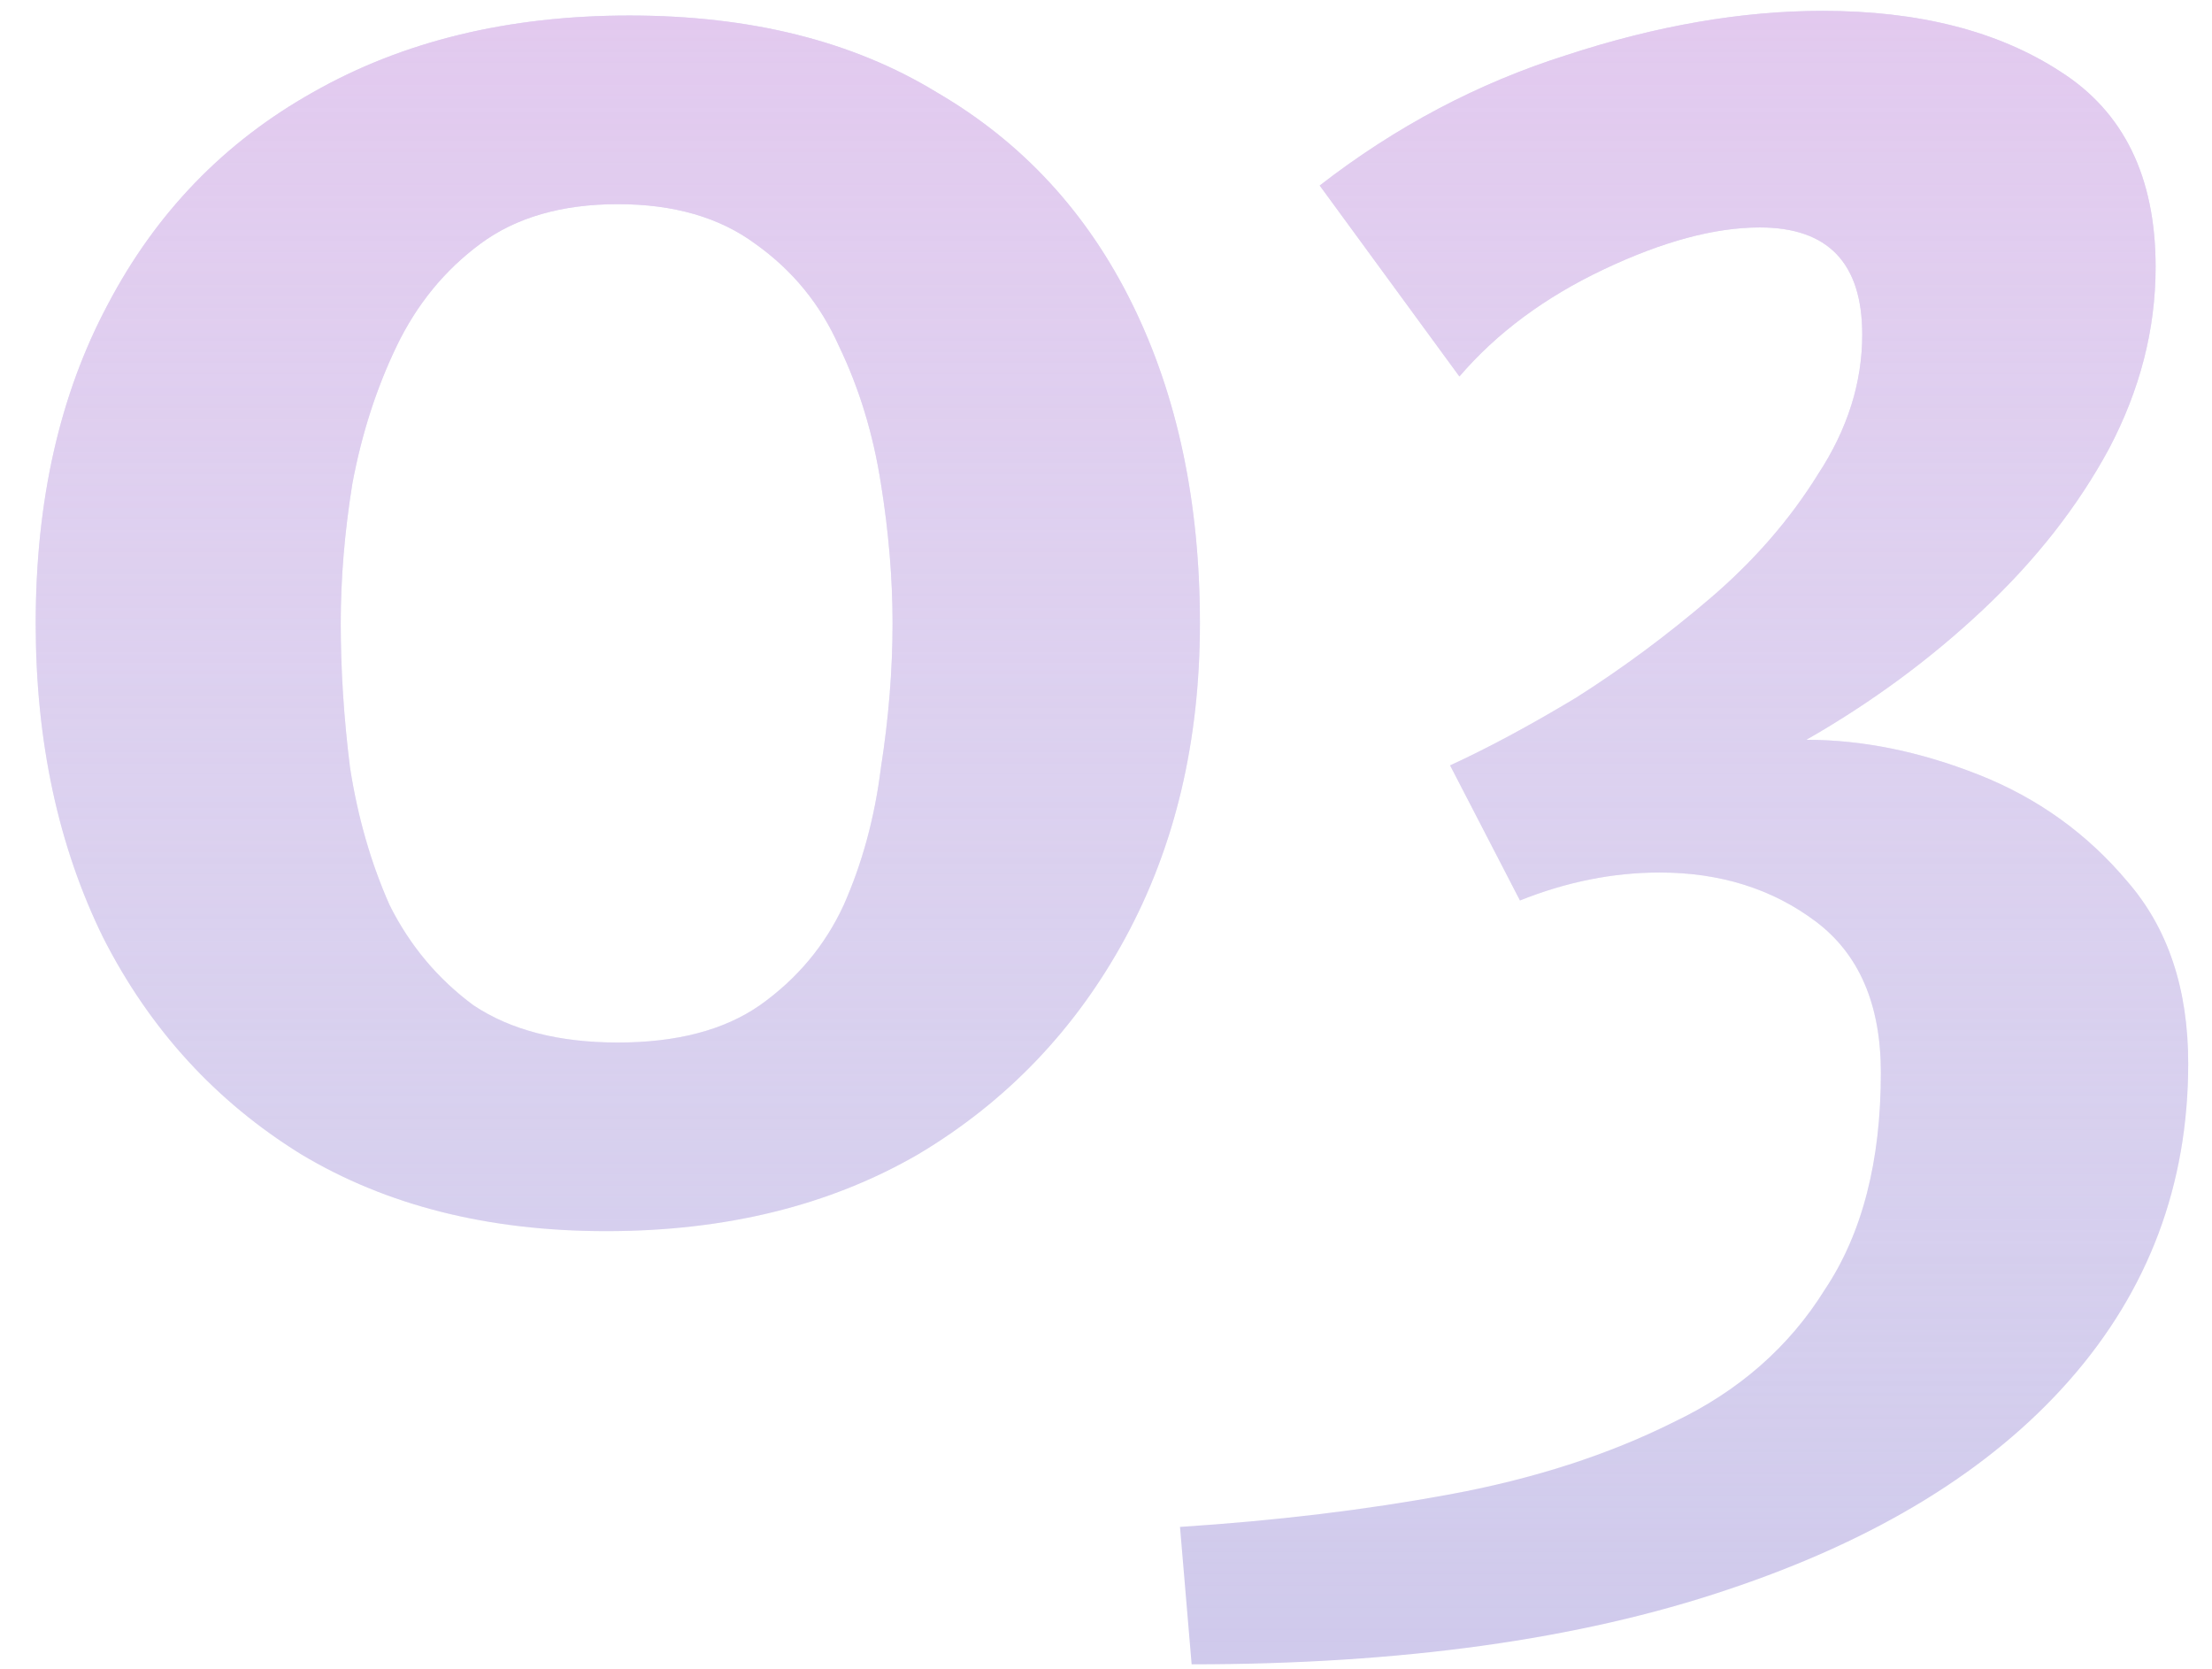
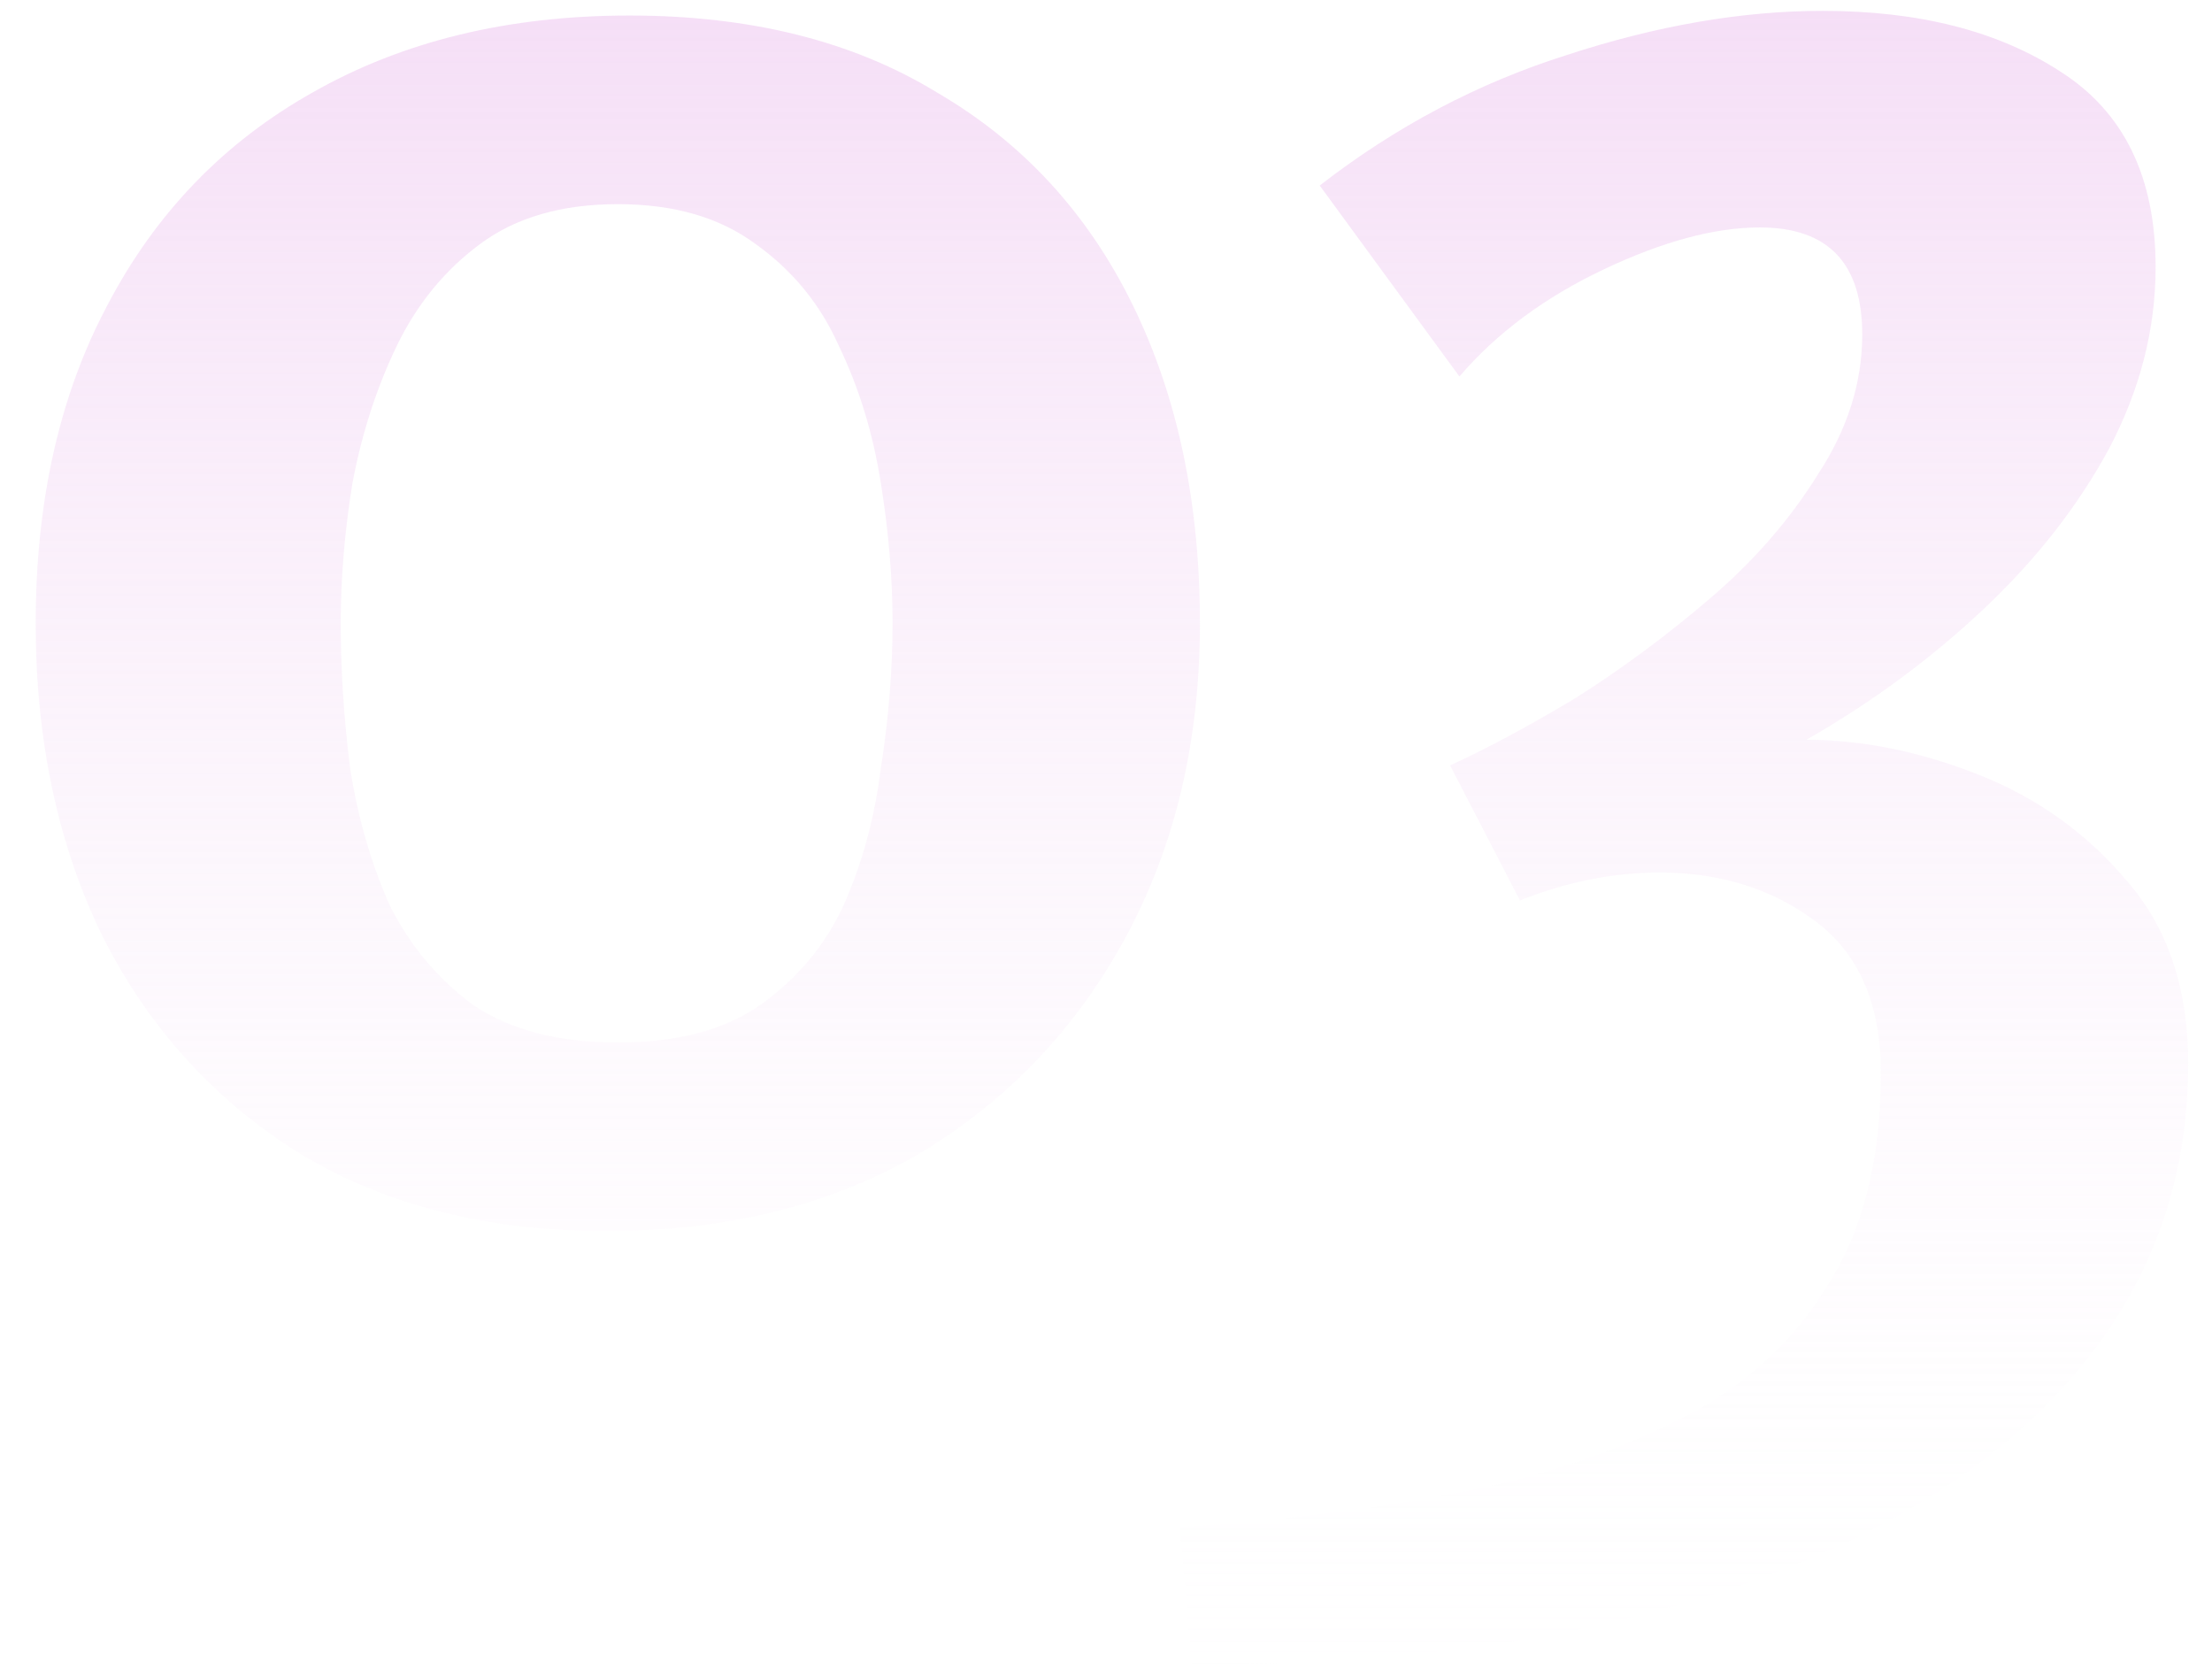
<svg xmlns="http://www.w3.org/2000/svg" width="57" height="43" viewBox="0 0 57 43" fill="none">
-   <path d="M16.22 0.4C19.34 0.4 21.98 1.06 24.14 2.38C26.34 3.66 28.02 5.48 29.18 7.84C30.34 10.2 30.92 12.94 30.92 16.06C30.92 19.1 30.28 21.8 29 24.16C27.72 26.52 25.94 28.38 23.66 29.74C21.38 31.06 18.7 31.72 15.62 31.72C12.58 31.72 9.96 31.06 7.76 29.74C5.56 28.38 3.86 26.52 2.66 24.16C1.5 21.8 0.92 19.1 0.92 16.06C0.92 12.9 1.54 10.16 2.78 7.84C4.02 5.48 5.78 3.66 8.06 2.38C10.38 1.06 13.1 0.4 16.22 0.4ZM15.92 5.26C14.48 5.26 13.3 5.6 12.38 6.28C11.46 6.96 10.74 7.84 10.22 8.92C9.7 10 9.32 11.18 9.08 12.46C8.88 13.7 8.78 14.9 8.78 16.06C8.78 17.26 8.86 18.5 9.02 19.78C9.22 21.06 9.56 22.24 10.04 23.32C10.56 24.36 11.28 25.22 12.2 25.9C13.16 26.54 14.4 26.86 15.92 26.86C17.44 26.86 18.66 26.54 19.58 25.9C20.54 25.22 21.26 24.36 21.74 23.32C22.22 22.24 22.54 21.06 22.7 19.78C22.9 18.5 23 17.26 23 16.06C23 14.9 22.9 13.7 22.7 12.46C22.5 11.18 22.14 10 21.62 8.92C21.14 7.84 20.42 6.96 19.46 6.28C18.54 5.6 17.36 5.26 15.92 5.26ZM46.967 0.28C49.447 0.28 51.487 0.8 53.087 1.84C54.727 2.88 55.547 4.56 55.547 6.88C55.547 8.48 55.147 10.04 54.347 11.56C53.547 13.04 52.467 14.42 51.107 15.7C49.747 16.98 48.227 18.1 46.547 19.06C47.987 19.06 49.467 19.36 50.987 19.96C52.507 20.56 53.787 21.48 54.827 22.72C55.867 23.92 56.387 25.48 56.387 27.4C56.387 30.52 55.367 33.24 53.327 35.56C51.287 37.88 48.347 39.68 44.507 40.96C40.707 42.24 36.107 42.88 30.707 42.88L30.407 39.34C32.887 39.18 35.207 38.9 37.367 38.5C39.527 38.1 41.447 37.48 43.127 36.64C44.807 35.84 46.107 34.7 47.027 33.22C47.987 31.78 48.467 29.92 48.467 27.64C48.467 25.88 47.907 24.58 46.787 23.74C45.667 22.9 44.327 22.48 42.767 22.48C41.567 22.48 40.367 22.72 39.167 23.2L37.367 19.72C38.327 19.28 39.407 18.7 40.607 17.98C41.807 17.22 42.967 16.36 44.087 15.4C45.207 14.44 46.127 13.38 46.847 12.22C47.607 11.06 47.987 9.86 47.987 8.62C47.987 6.78 47.107 5.86 45.347 5.86C44.187 5.86 42.847 6.22 41.327 6.94C39.807 7.66 38.567 8.58 37.607 9.7L34.007 4.78C35.967 3.26 38.087 2.14 40.367 1.42C42.687 0.66 44.887 0.28 46.967 0.28Z" fill="#CEC8EB" />
  <path d="M16.22 0.4C19.34 0.4 21.98 1.06 24.14 2.38C26.34 3.66 28.02 5.48 29.18 7.84C30.34 10.2 30.92 12.94 30.92 16.06C30.92 19.1 30.28 21.8 29 24.16C27.72 26.52 25.94 28.38 23.66 29.74C21.38 31.06 18.7 31.72 15.62 31.72C12.58 31.72 9.96 31.06 7.76 29.74C5.56 28.38 3.86 26.52 2.66 24.16C1.5 21.8 0.92 19.1 0.92 16.06C0.92 12.9 1.54 10.16 2.78 7.84C4.02 5.48 5.78 3.66 8.06 2.38C10.38 1.06 13.1 0.4 16.22 0.4ZM15.92 5.26C14.48 5.26 13.3 5.6 12.38 6.28C11.46 6.96 10.74 7.84 10.22 8.92C9.7 10 9.32 11.18 9.08 12.46C8.88 13.7 8.78 14.9 8.78 16.06C8.78 17.26 8.86 18.5 9.02 19.78C9.22 21.06 9.56 22.24 10.04 23.32C10.56 24.36 11.28 25.22 12.2 25.9C13.16 26.54 14.4 26.86 15.92 26.86C17.44 26.86 18.66 26.54 19.58 25.9C20.54 25.22 21.26 24.36 21.74 23.32C22.22 22.24 22.54 21.06 22.7 19.78C22.9 18.5 23 17.26 23 16.06C23 14.9 22.9 13.7 22.7 12.46C22.5 11.18 22.14 10 21.62 8.92C21.14 7.84 20.42 6.96 19.46 6.28C18.54 5.6 17.36 5.26 15.92 5.26ZM46.967 0.28C49.447 0.28 51.487 0.8 53.087 1.84C54.727 2.88 55.547 4.56 55.547 6.88C55.547 8.48 55.147 10.04 54.347 11.56C53.547 13.04 52.467 14.42 51.107 15.7C49.747 16.98 48.227 18.1 46.547 19.06C47.987 19.06 49.467 19.36 50.987 19.96C52.507 20.56 53.787 21.48 54.827 22.72C55.867 23.92 56.387 25.48 56.387 27.4C56.387 30.52 55.367 33.24 53.327 35.56C51.287 37.88 48.347 39.68 44.507 40.96C40.707 42.24 36.107 42.88 30.707 42.88L30.407 39.34C32.887 39.18 35.207 38.9 37.367 38.5C39.527 38.1 41.447 37.48 43.127 36.64C44.807 35.84 46.107 34.7 47.027 33.22C47.987 31.78 48.467 29.92 48.467 27.64C48.467 25.88 47.907 24.58 46.787 23.74C45.667 22.9 44.327 22.48 42.767 22.48C41.567 22.48 40.367 22.72 39.167 23.2L37.367 19.72C38.327 19.28 39.407 18.7 40.607 17.98C41.807 17.22 42.967 16.36 44.087 15.4C45.207 14.44 46.127 13.38 46.847 12.22C47.607 11.06 47.987 9.86 47.987 8.62C47.987 6.78 47.107 5.86 45.347 5.86C44.187 5.86 42.847 6.22 41.327 6.94C39.807 7.66 38.567 8.58 37.607 9.7L34.007 4.78C35.967 3.26 38.087 2.14 40.367 1.42C42.687 0.66 44.887 0.28 46.967 0.28Z" fill="url(#paint0_linear)" />
  <defs>
    <linearGradient id="paint0_linear" x1="29" y1="-28" x2="29" y2="45" gradientUnits="userSpaceOnUse">
      <stop stop-color="#E5A9E8" />
      <stop offset="1" stop-color="white" stop-opacity="0" />
    </linearGradient>
  </defs>
</svg>